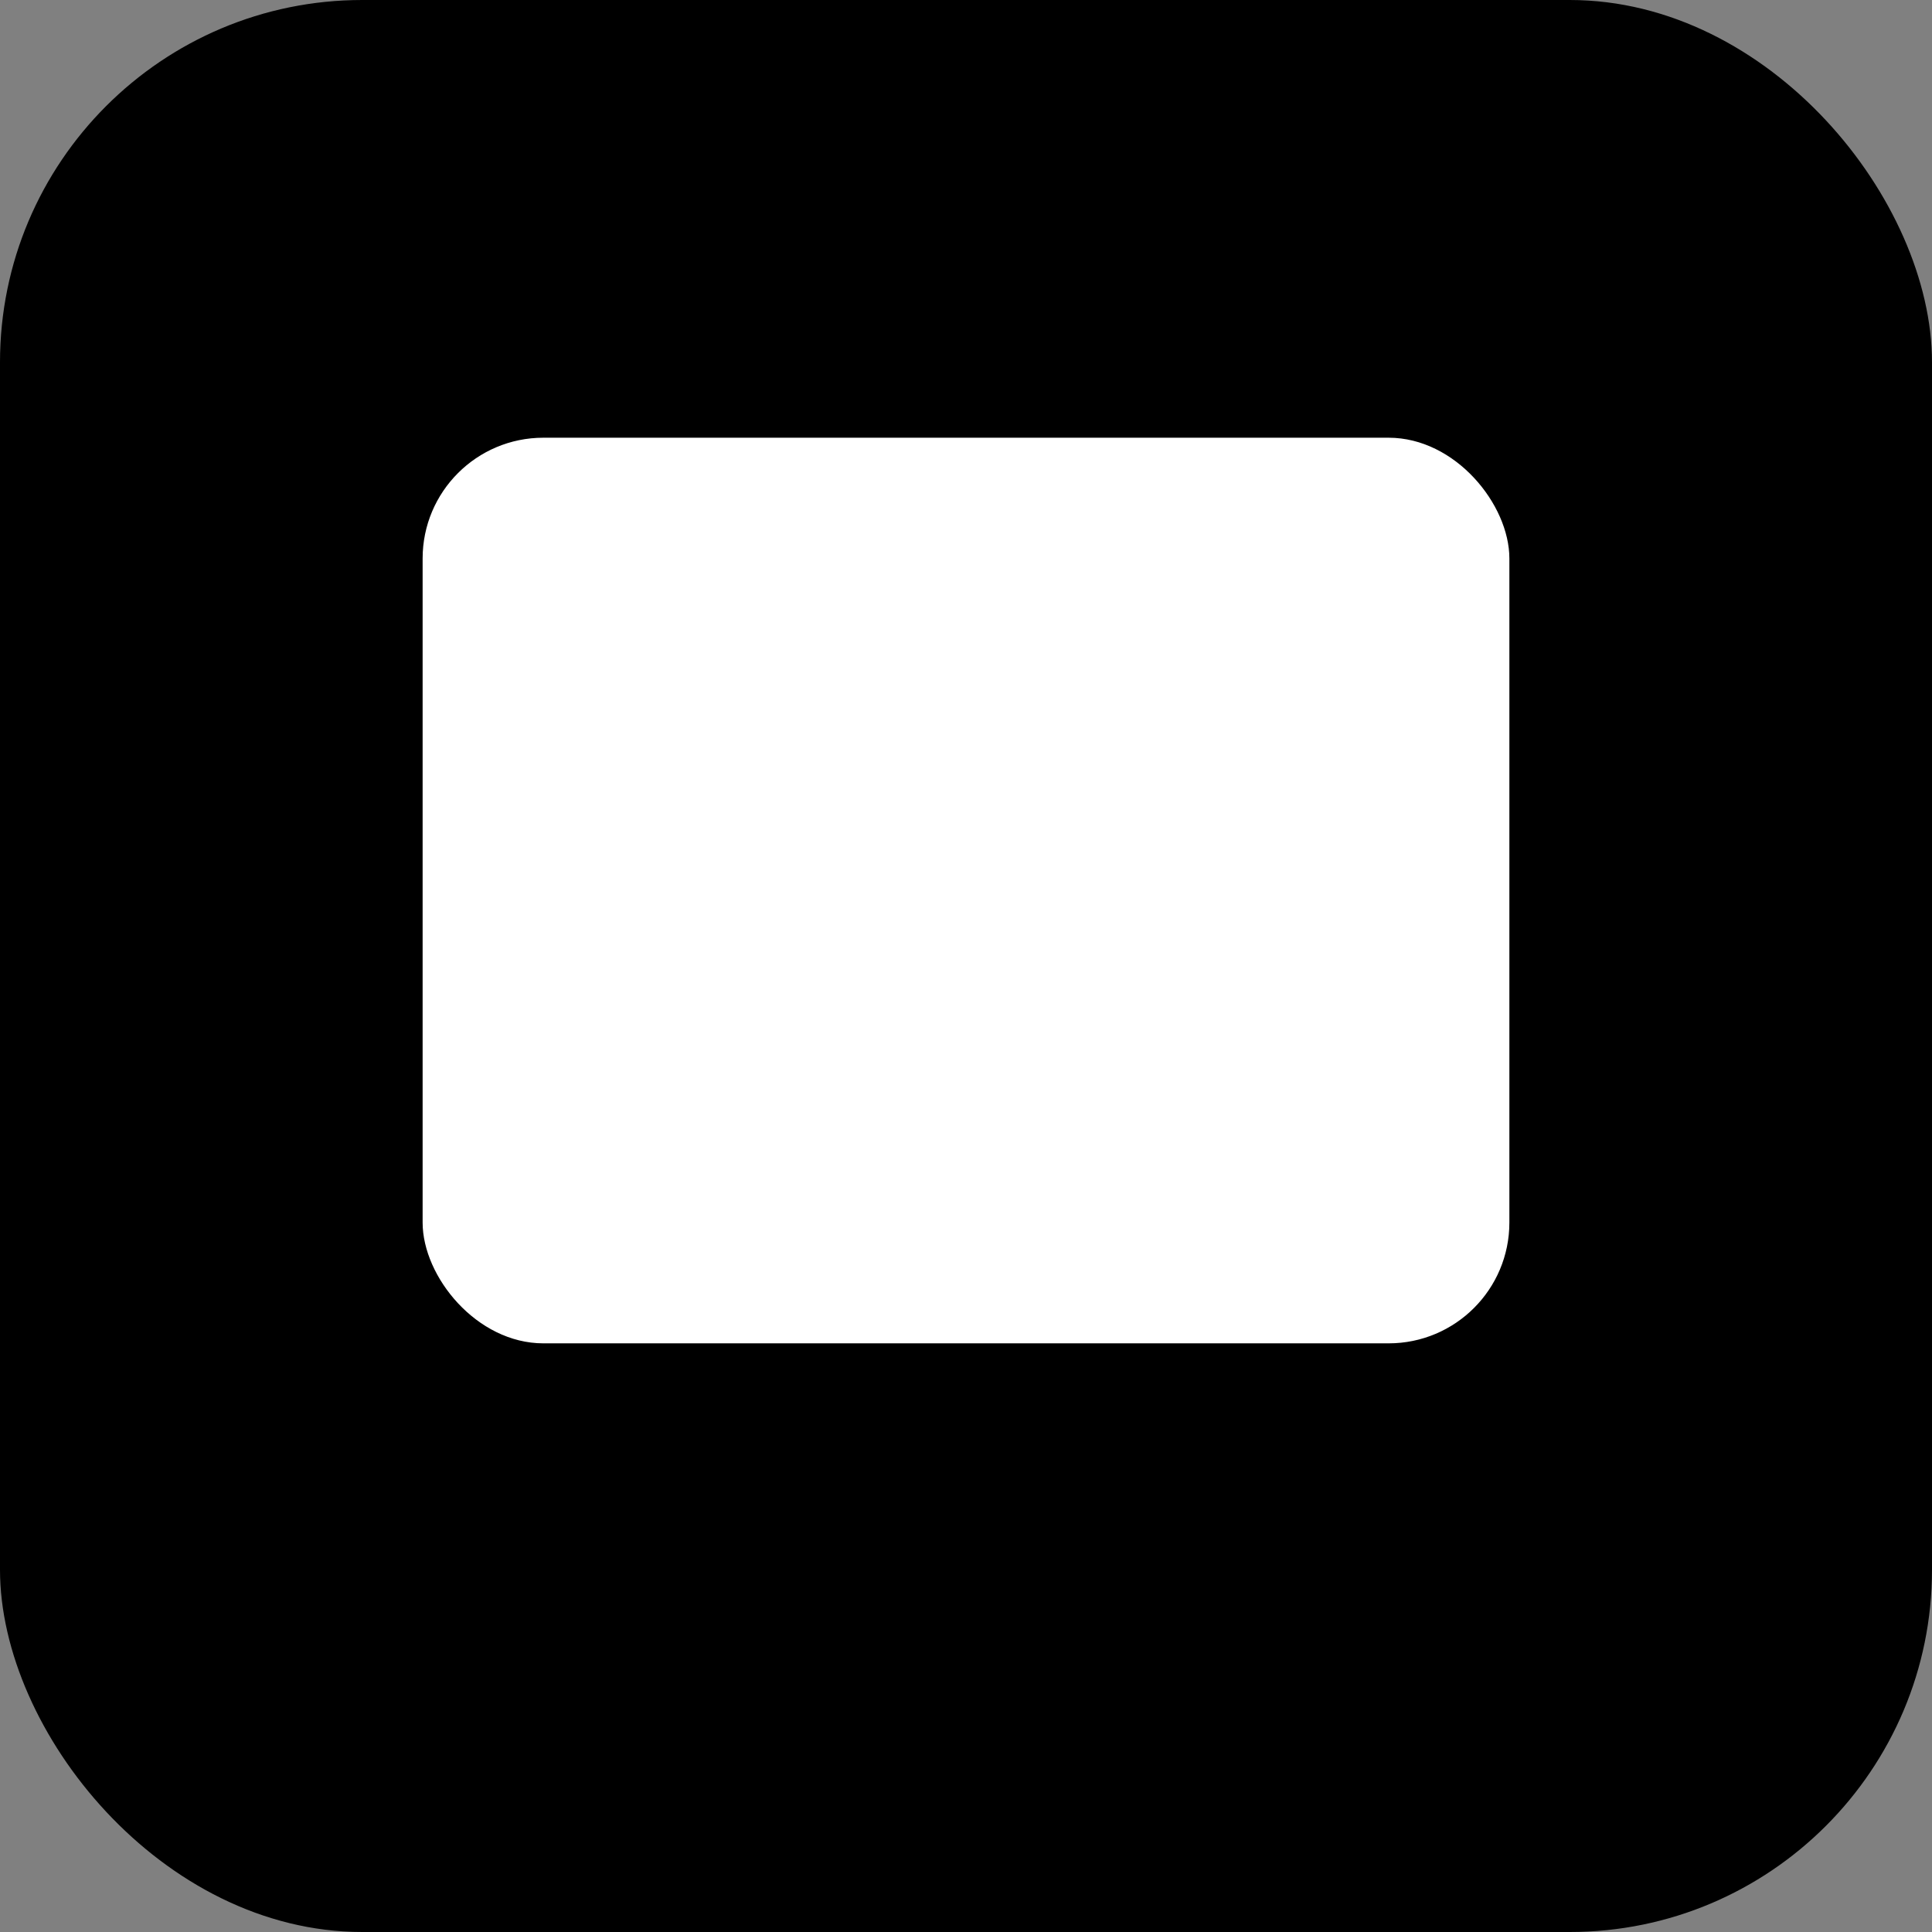
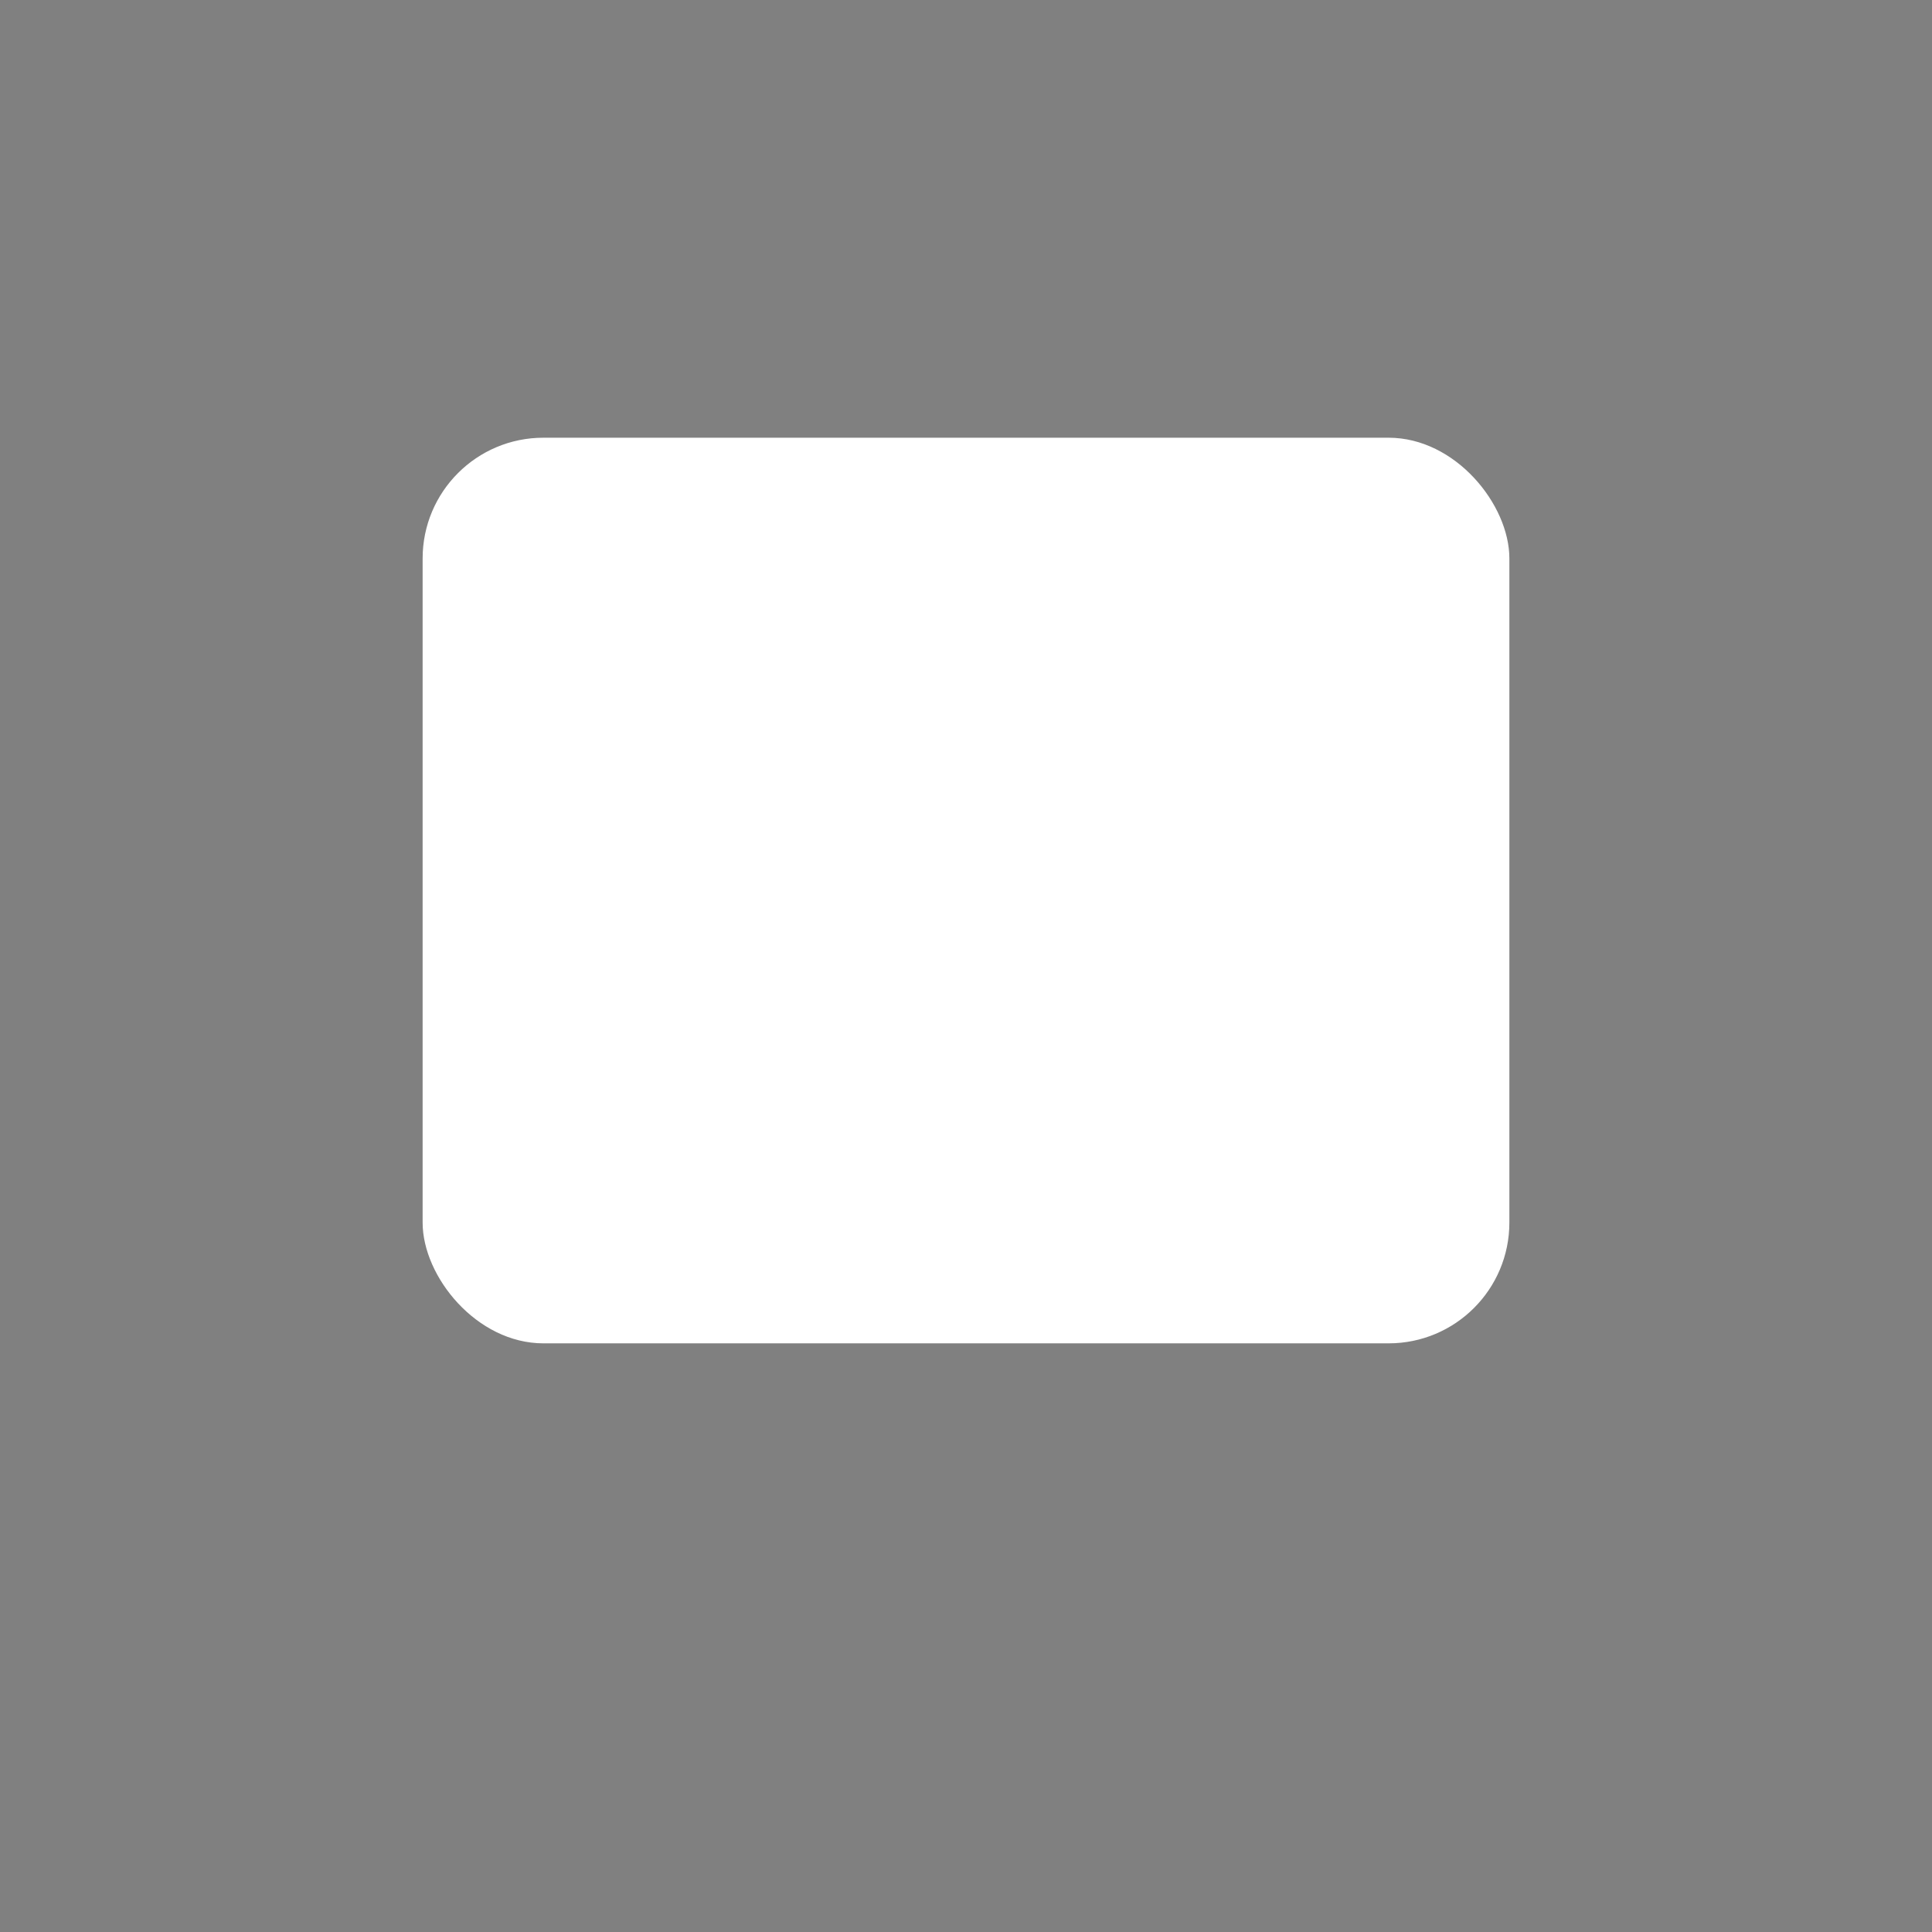
<svg xmlns="http://www.w3.org/2000/svg" width="512" height="512" viewBox="0 0 256 256">
  <rect x="0" y="0" width="256" height="256" fill="#808080" stroke="none" />
-   <rect width="256" height="256" rx="48" fill="#000000" />
  <g transform="translate(56,58)" fill="#ffffff">
    <rect x="0" y="0" width="144" height="120" rx="16" />
    <circle cx="20" cy="28" r="6" />
-     <rect x="36" y="22" width="88" height="8" rx="4" />
-     <rect x="20" y="48" width="104" height="8" rx="4" />
-     <rect x="20" y="74" width="88" height="8" rx="4" />
  </g>
</svg>